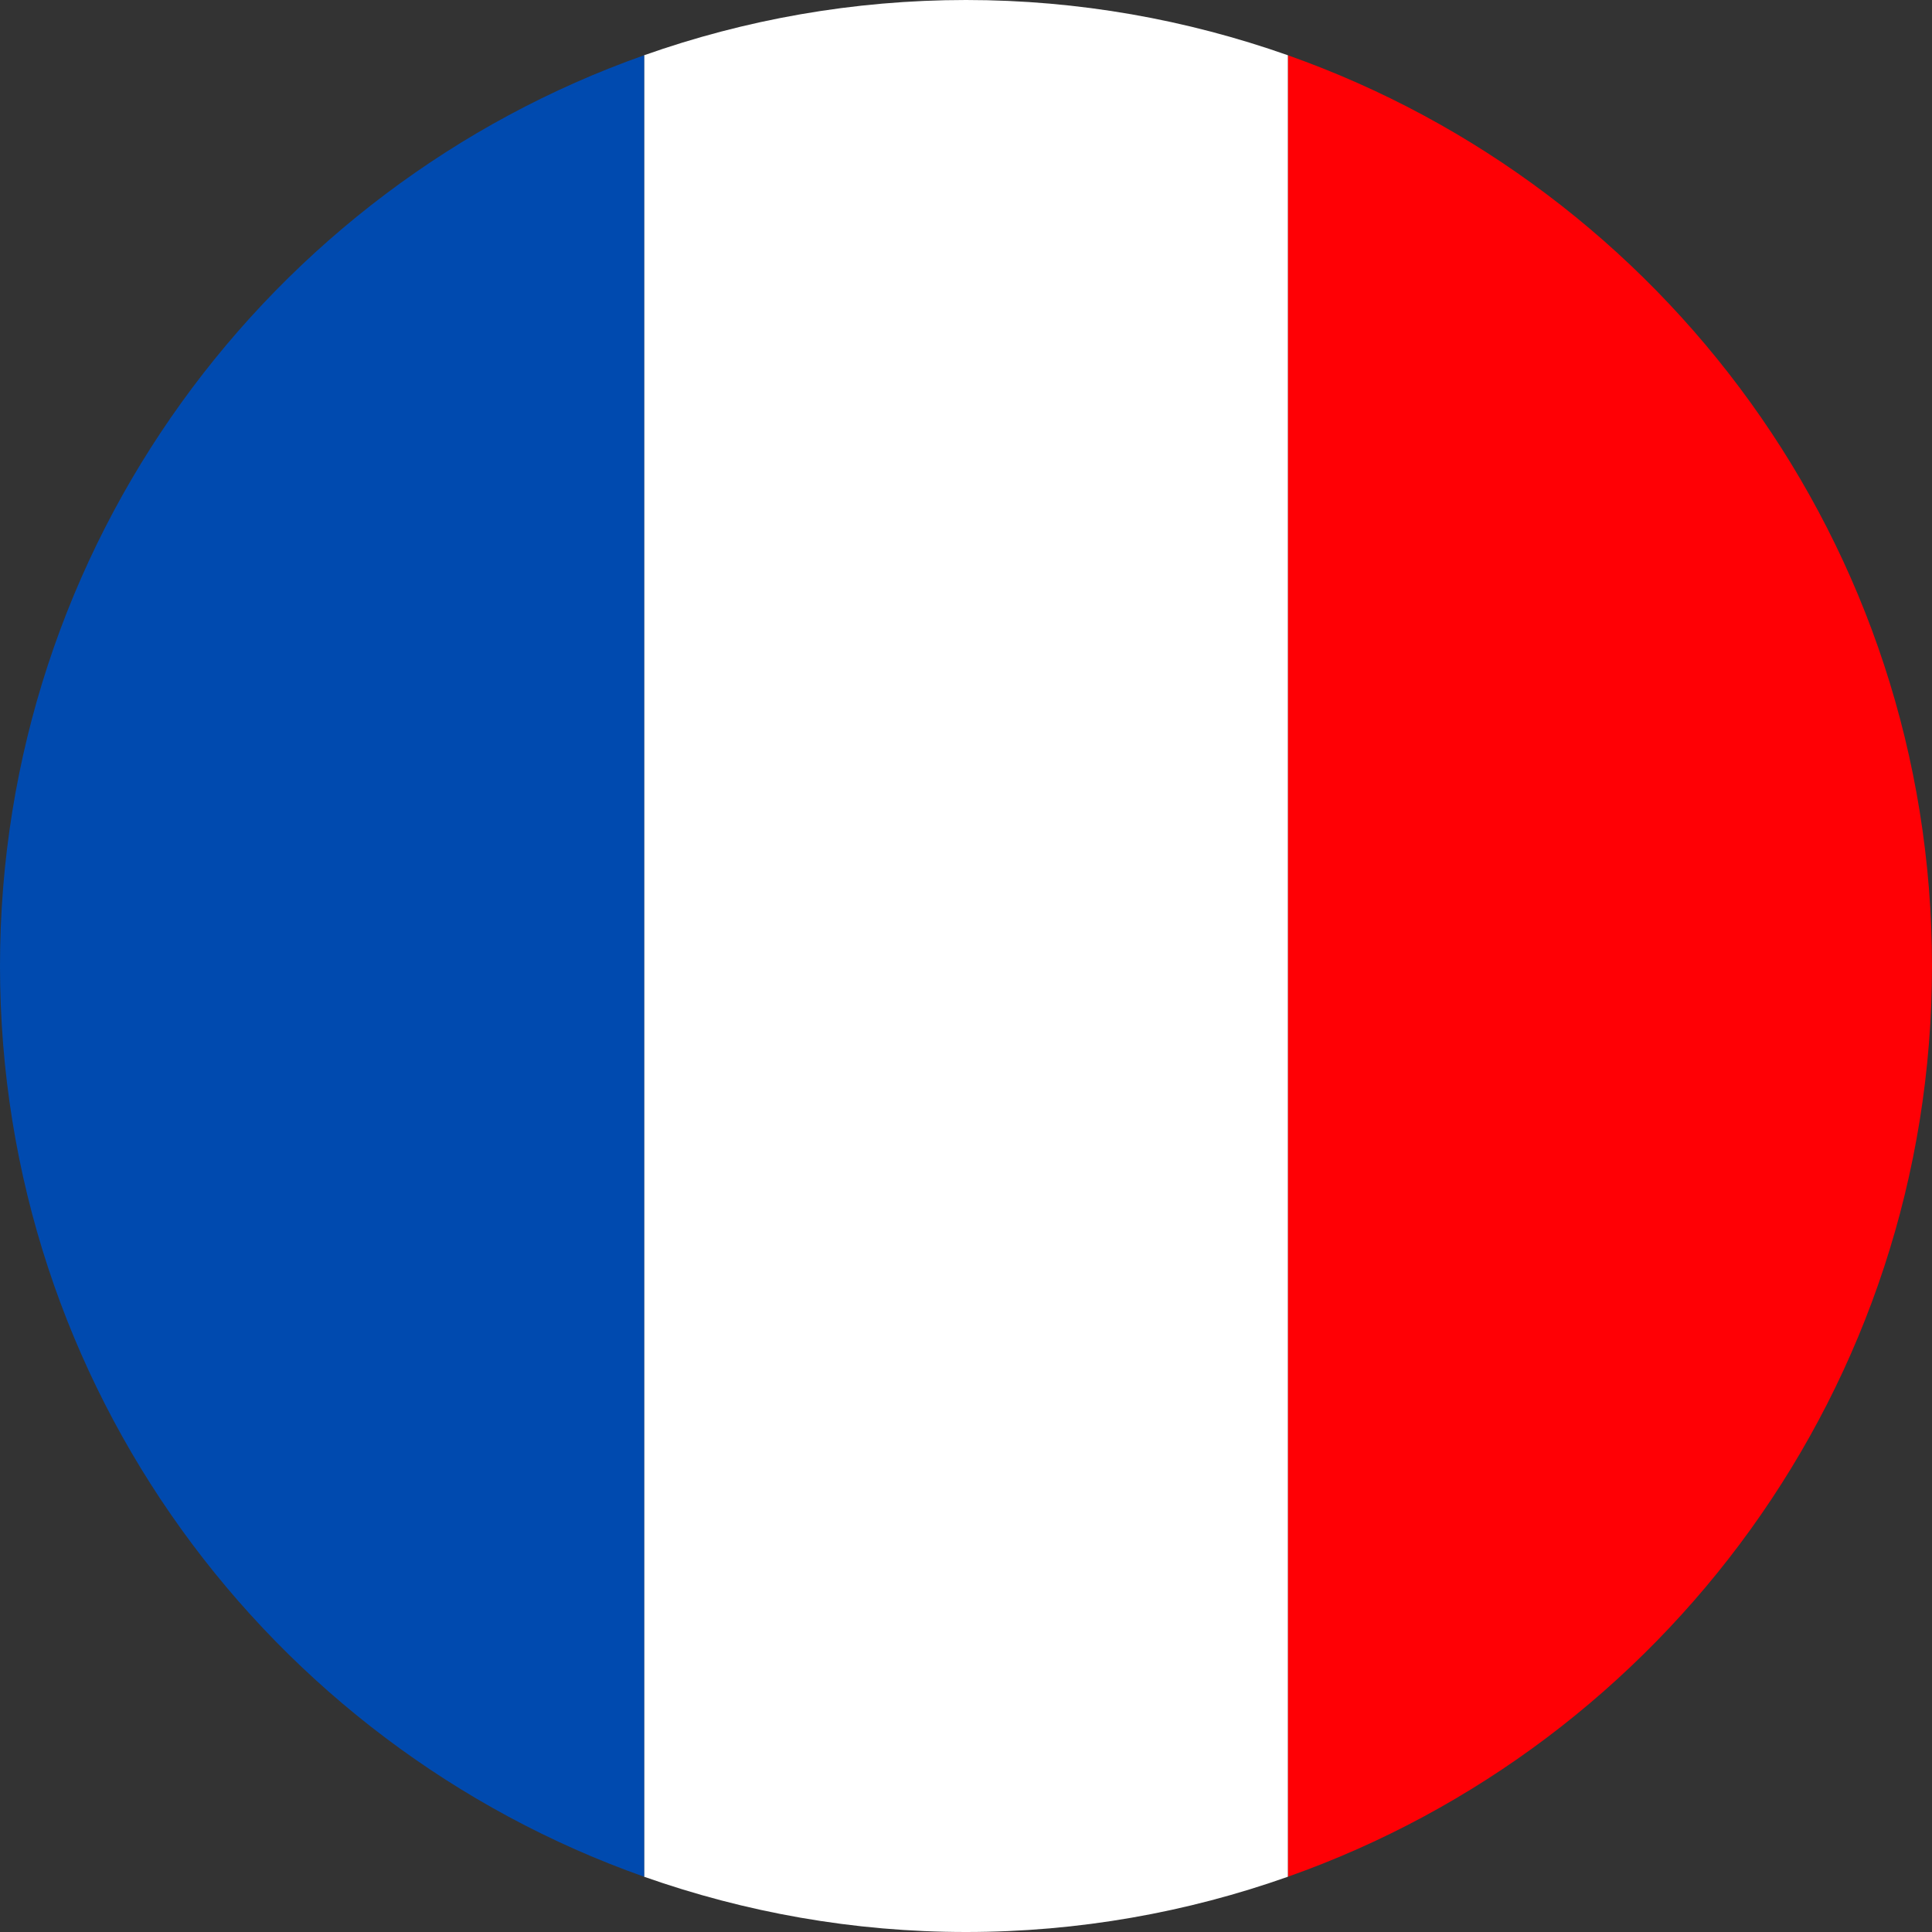
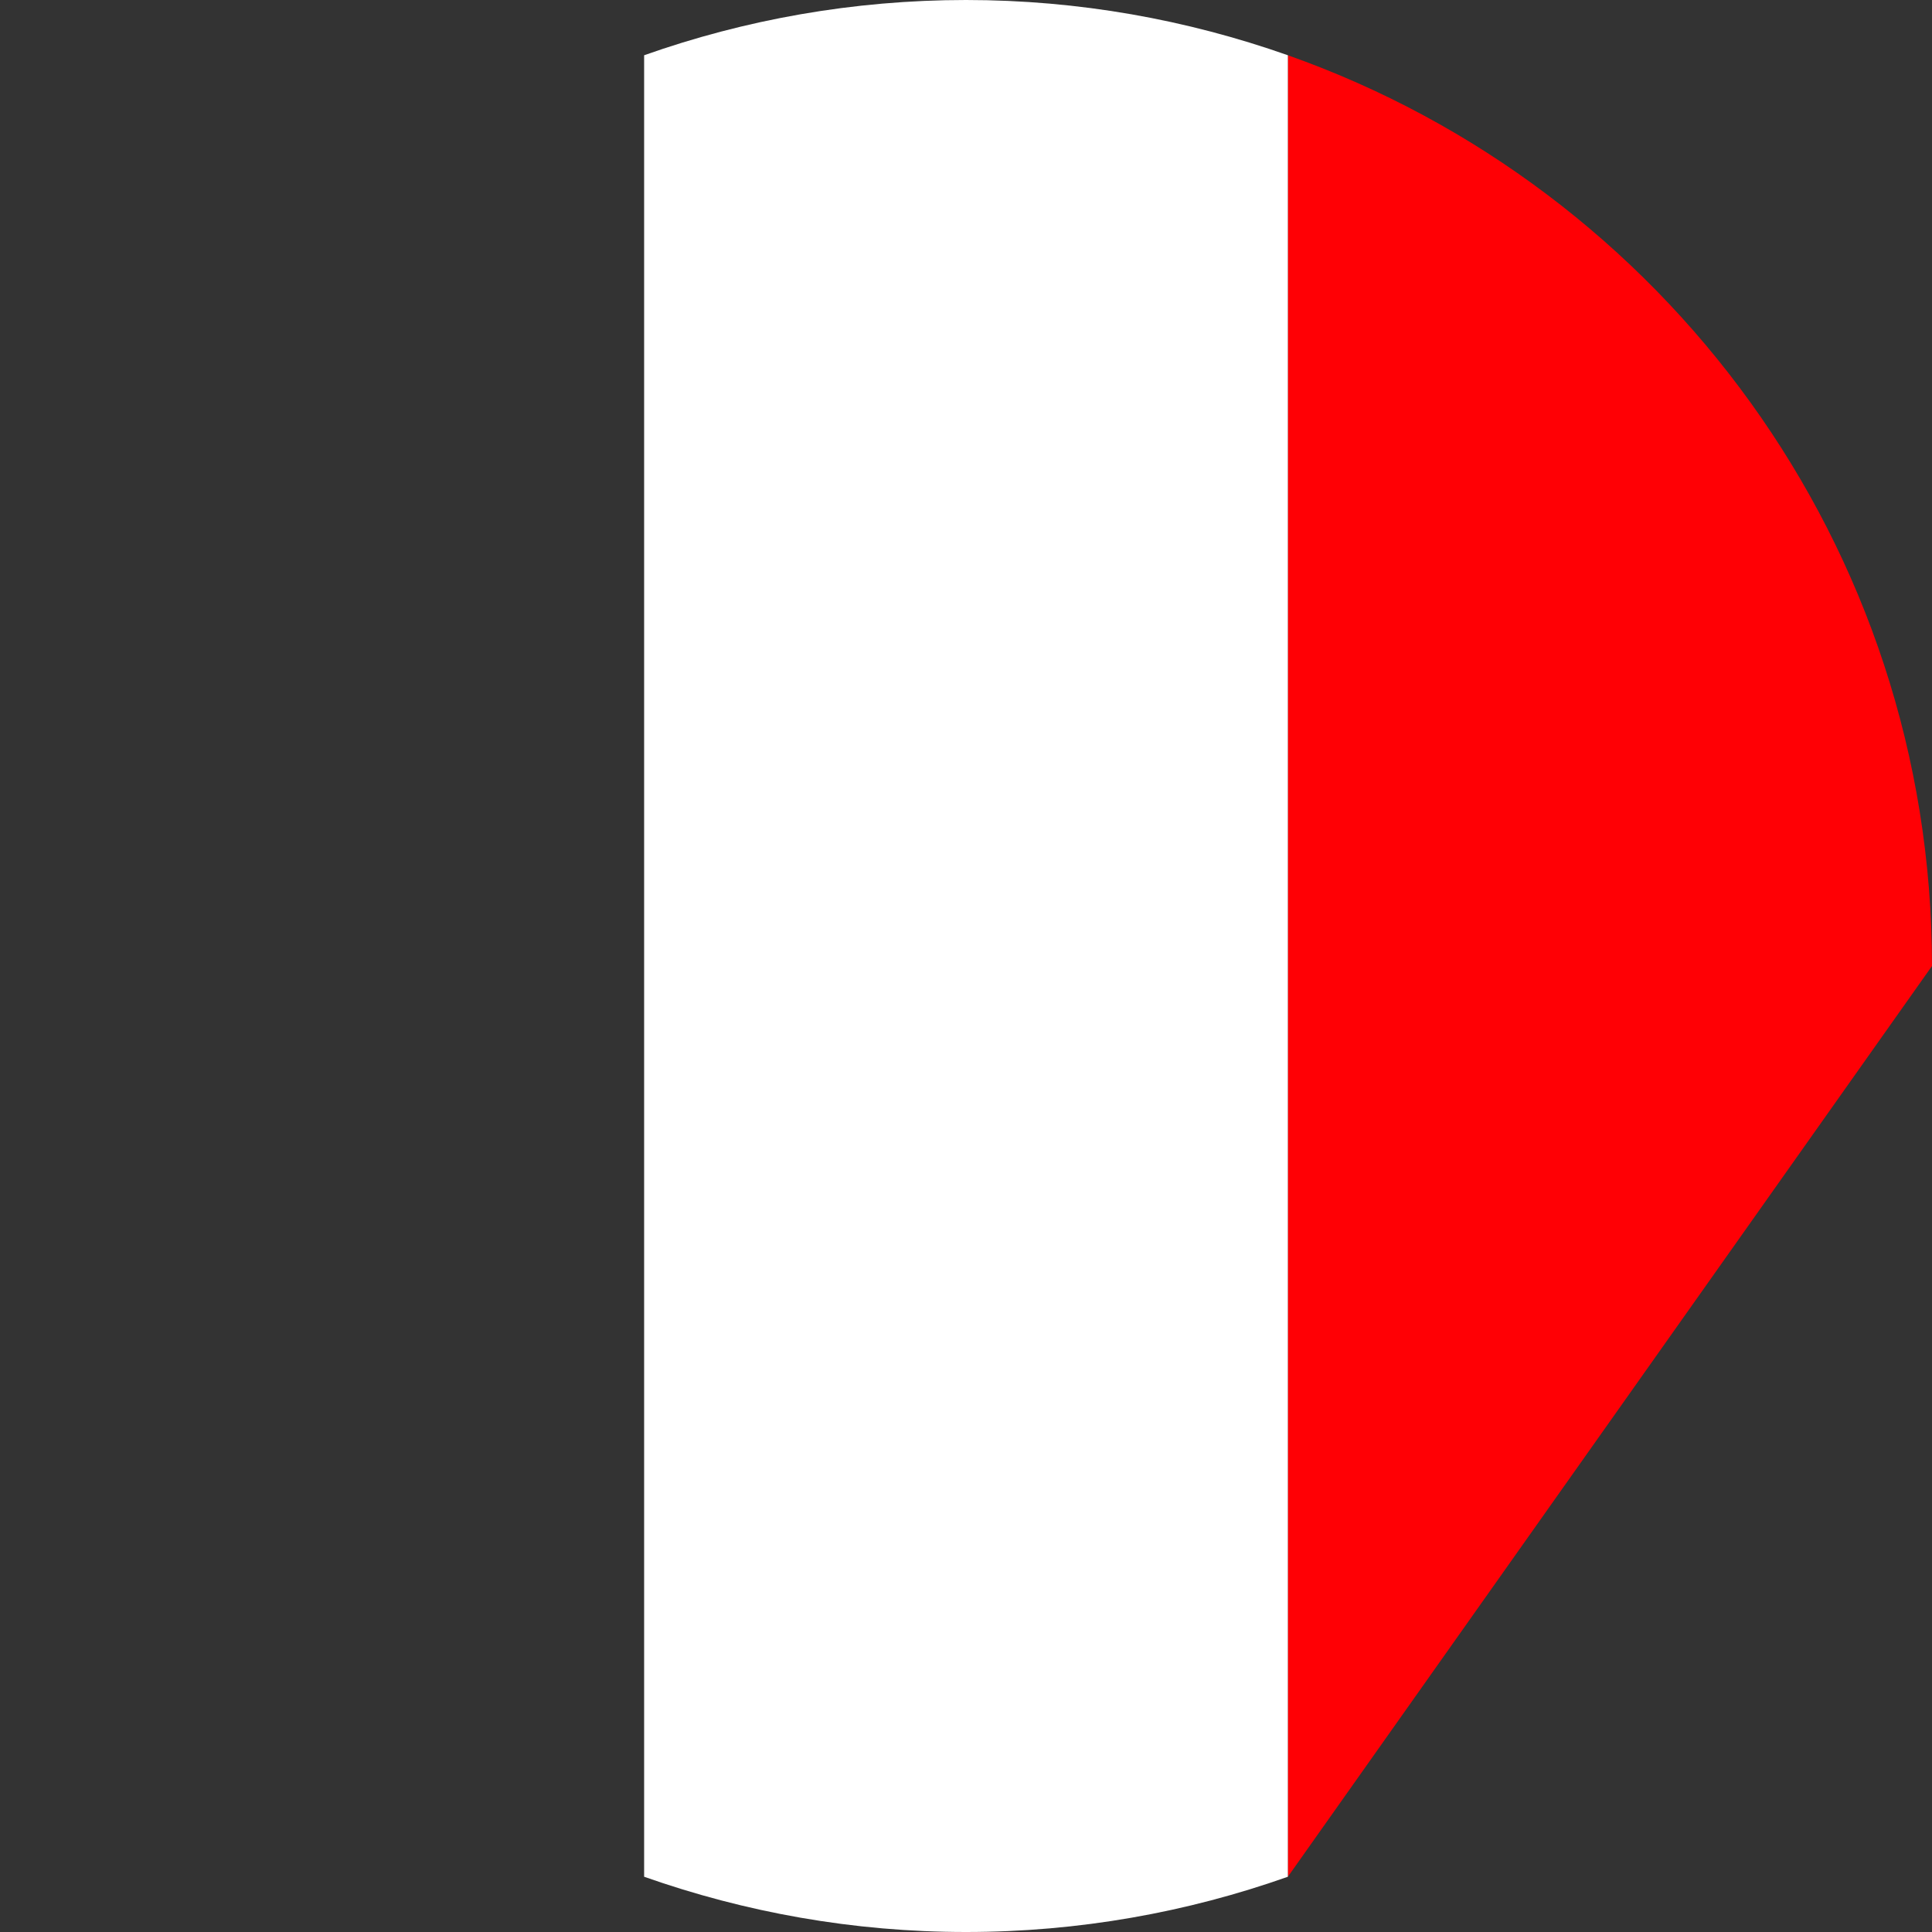
<svg xmlns="http://www.w3.org/2000/svg" id="Laag_1" data-name="Laag 1" viewBox="0 0 50 50">
  <rect x="0" y="0" width="50" height="50" fill="#333333" stroke="none" />
  <defs>
    <style>
      .cls-1 {
        fill: #fff;
      }

      .cls-1, .cls-2, .cls-3 {
        stroke-width: 0px;
      }

      .cls-2 {
        fill: #ff0005;
      }

      .cls-3 {
        fill: #004aaf;
      }
    </style>
  </defs>
-   <path class="cls-2" d="m50,25c0-10.88-6.96-20.14-16.67-23.57v47.14c9.71-3.43,16.67-12.69,16.67-23.57Z" />
+   <path class="cls-2" d="m50,25c0-10.88-6.96-20.14-16.67-23.57v47.14Z" />
  <path class="cls-1" d="m16.67,1.43v47.14c2.61.92,5.41,1.43,8.33,1.43s5.73-.51,8.33-1.43V1.43c-2.61-.92-5.41-1.43-8.33-1.43s-5.73.51-8.33,1.43Z" />
-   <path class="cls-3" d="m0,25c0,10.88,6.96,20.14,16.67,23.57V1.43C6.96,4.86,0,14.12,0,25Z" />
</svg>